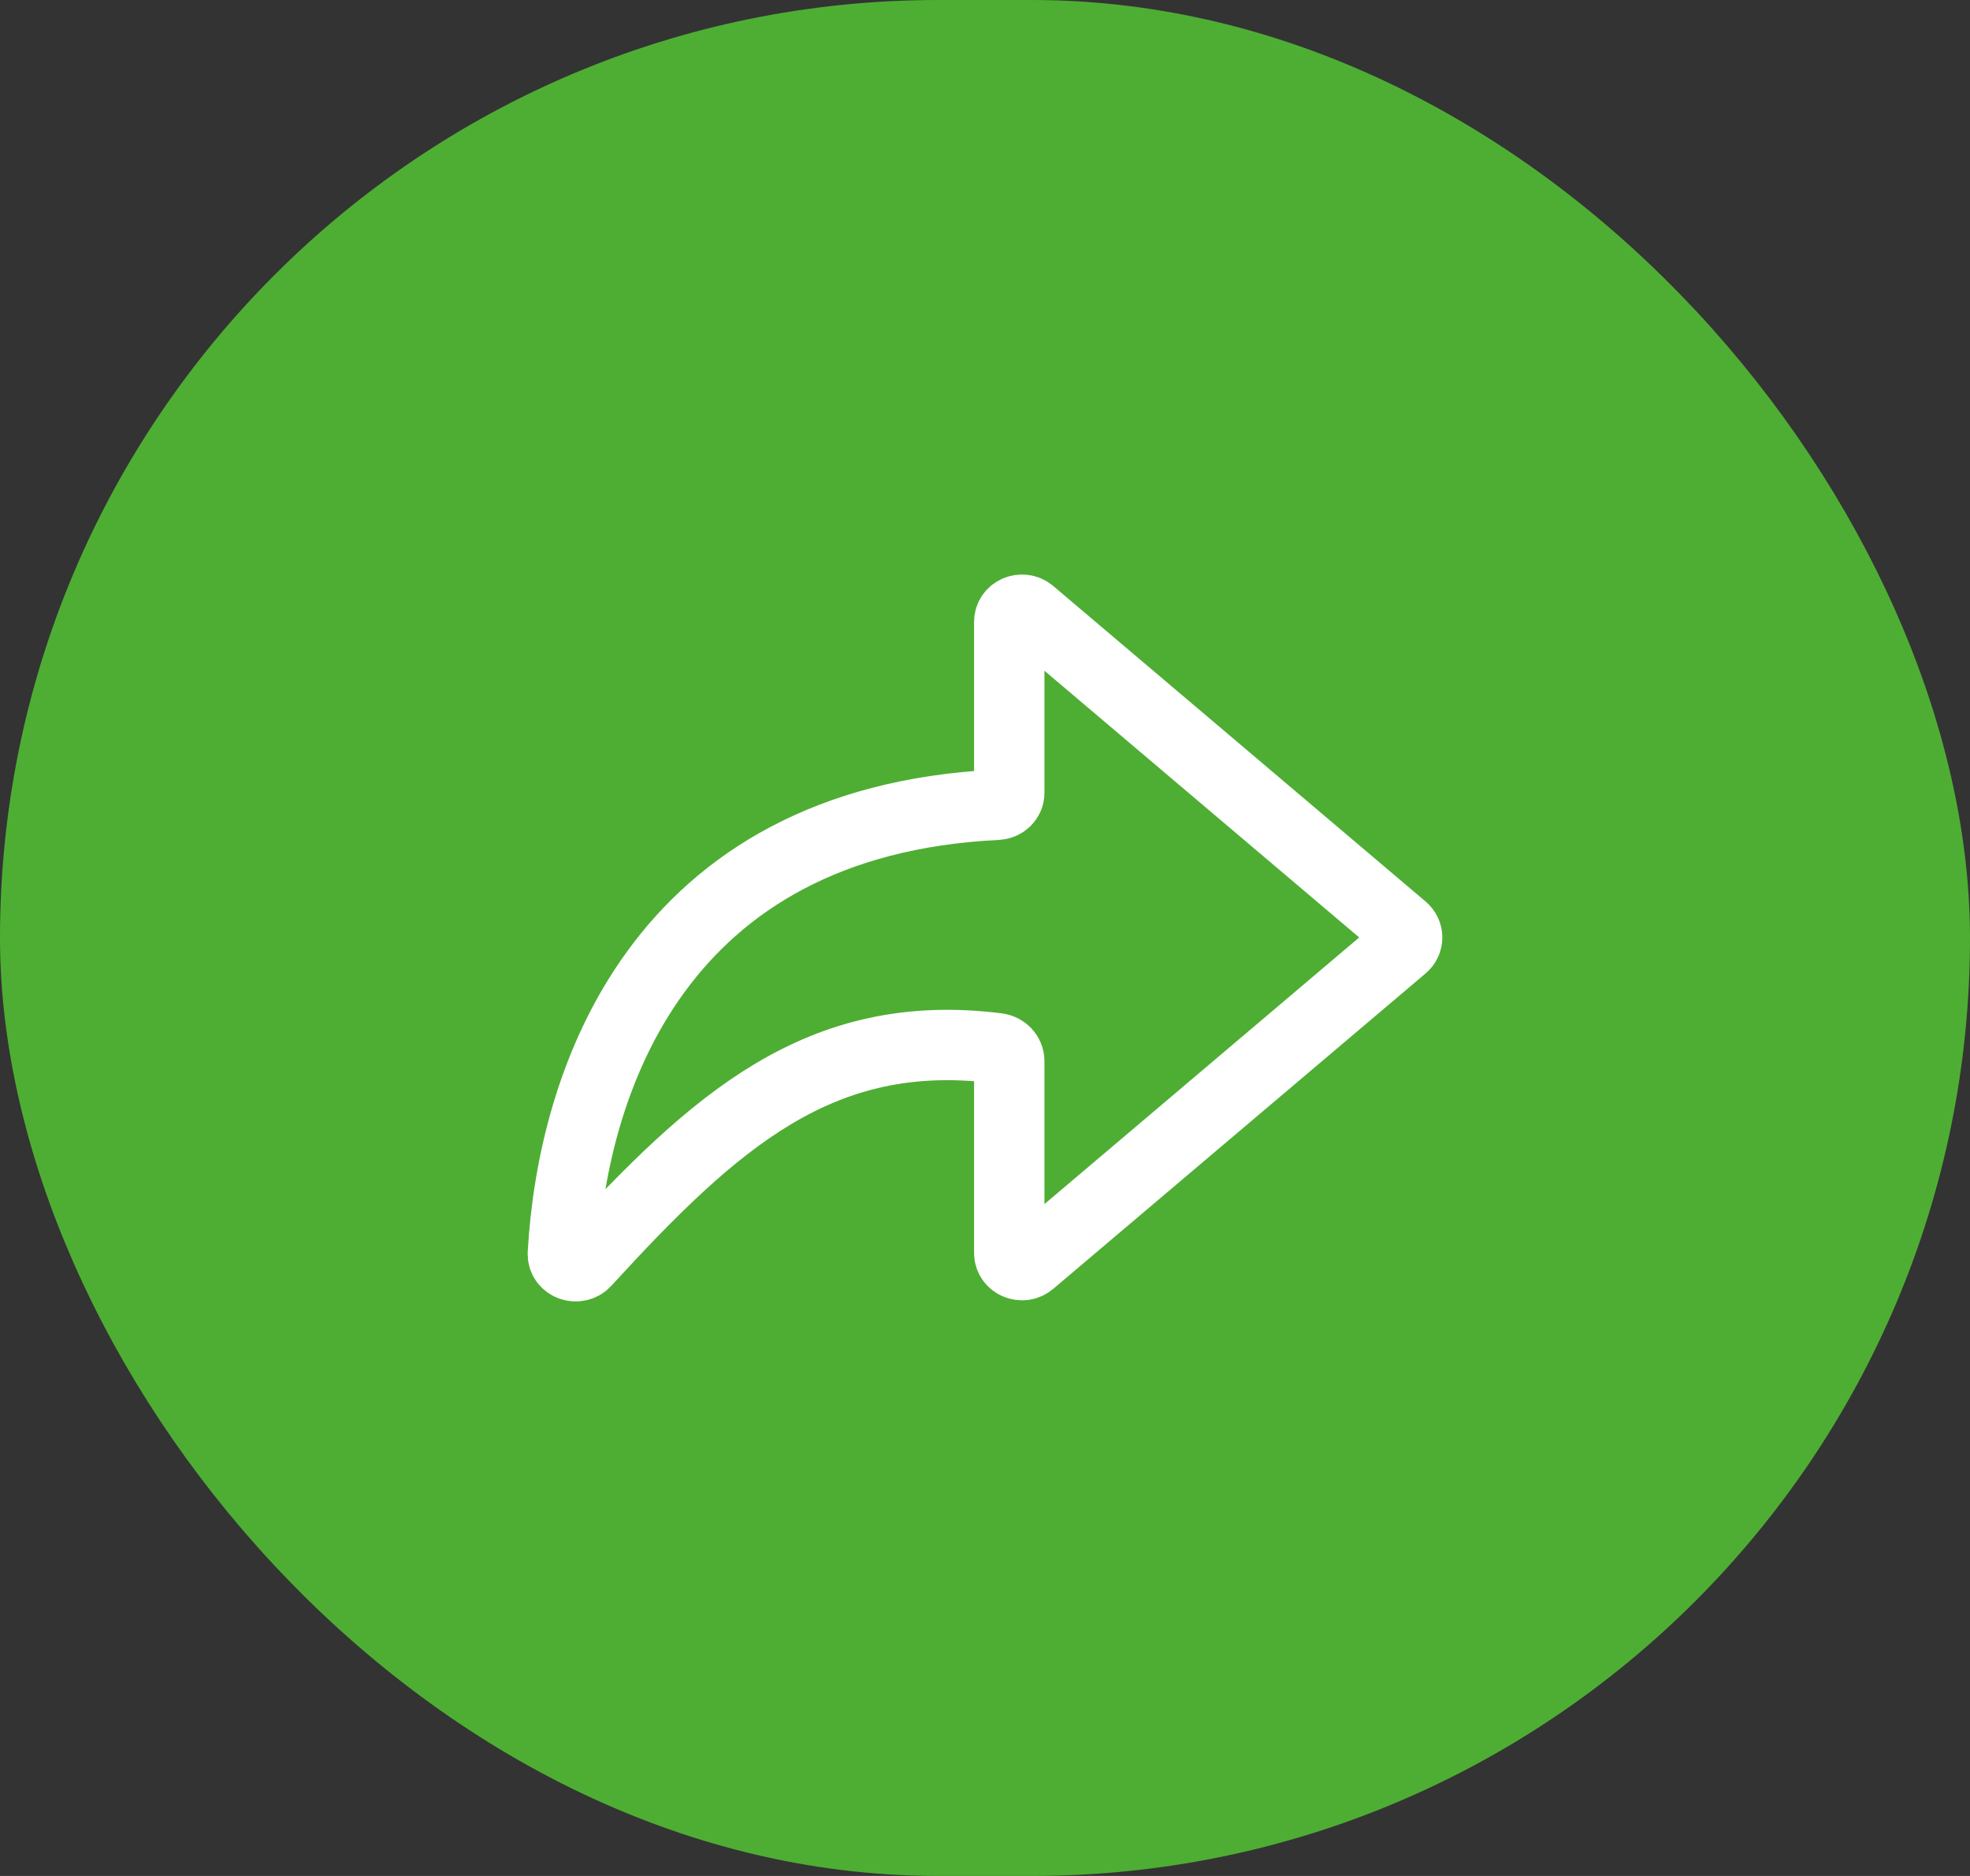
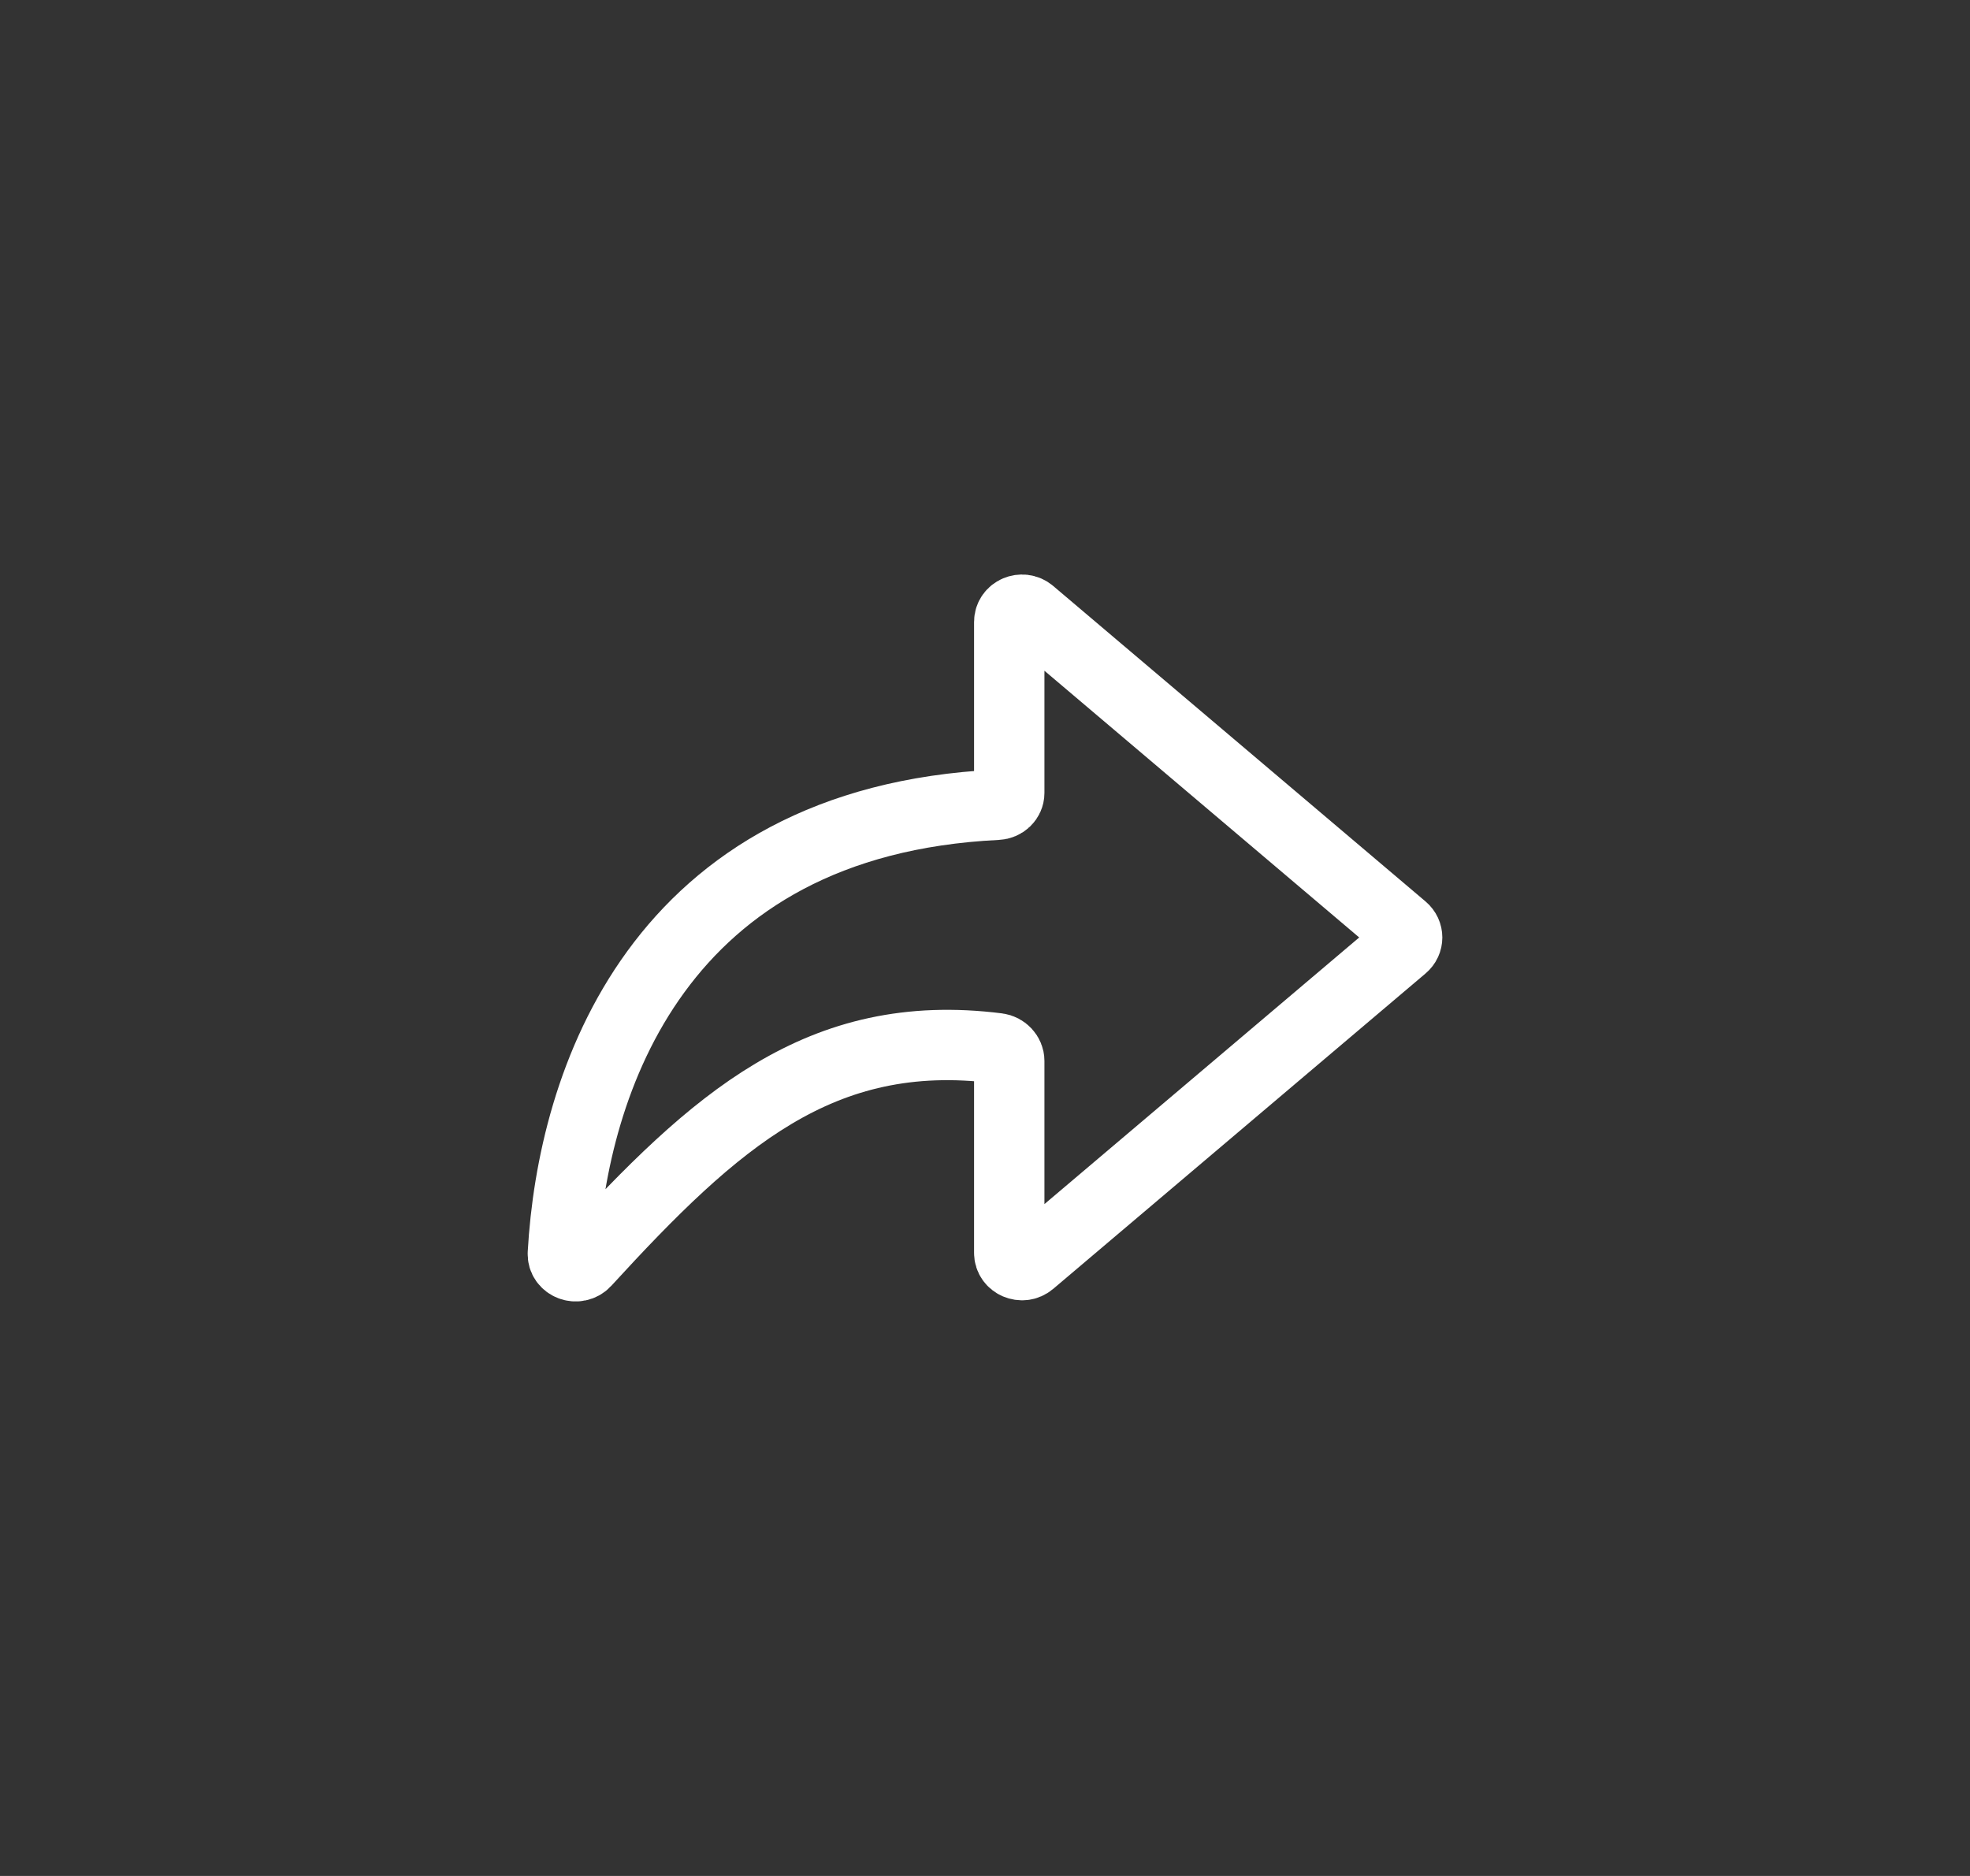
<svg xmlns="http://www.w3.org/2000/svg" width="42" height="40" viewBox="0 0 42 40" fill="none">
  <rect x="0" y="0" width="42" height="40" fill="#333333" stroke="none" />
-   <rect x="0.75" y="0.75" width="40.5" height="38.5" rx="19.25" fill="#4EAE33" />
-   <rect x="0.75" y="0.75" width="40.5" height="38.5" rx="19.25" stroke="#4EAE33" stroke-width="1.5" />
  <path d="M29.908 19.794L21.969 13.066C21.793 12.917 21.517 13.036 21.517 13.26V16.908C21.517 17.045 21.4 17.154 21.258 17.16C13.998 17.513 12.205 23.108 12 26.726C11.987 26.975 12.309 27.096 12.481 26.909C15.24 23.897 17.485 21.873 21.27 22.352C21.408 22.37 21.517 22.488 21.517 22.62V26.716C21.517 26.939 21.793 27.059 21.969 26.91L29.908 20.184C30.031 20.081 30.031 19.898 29.908 19.794Z" stroke="#FFFFFF" stroke-width="1.5" />
</svg>